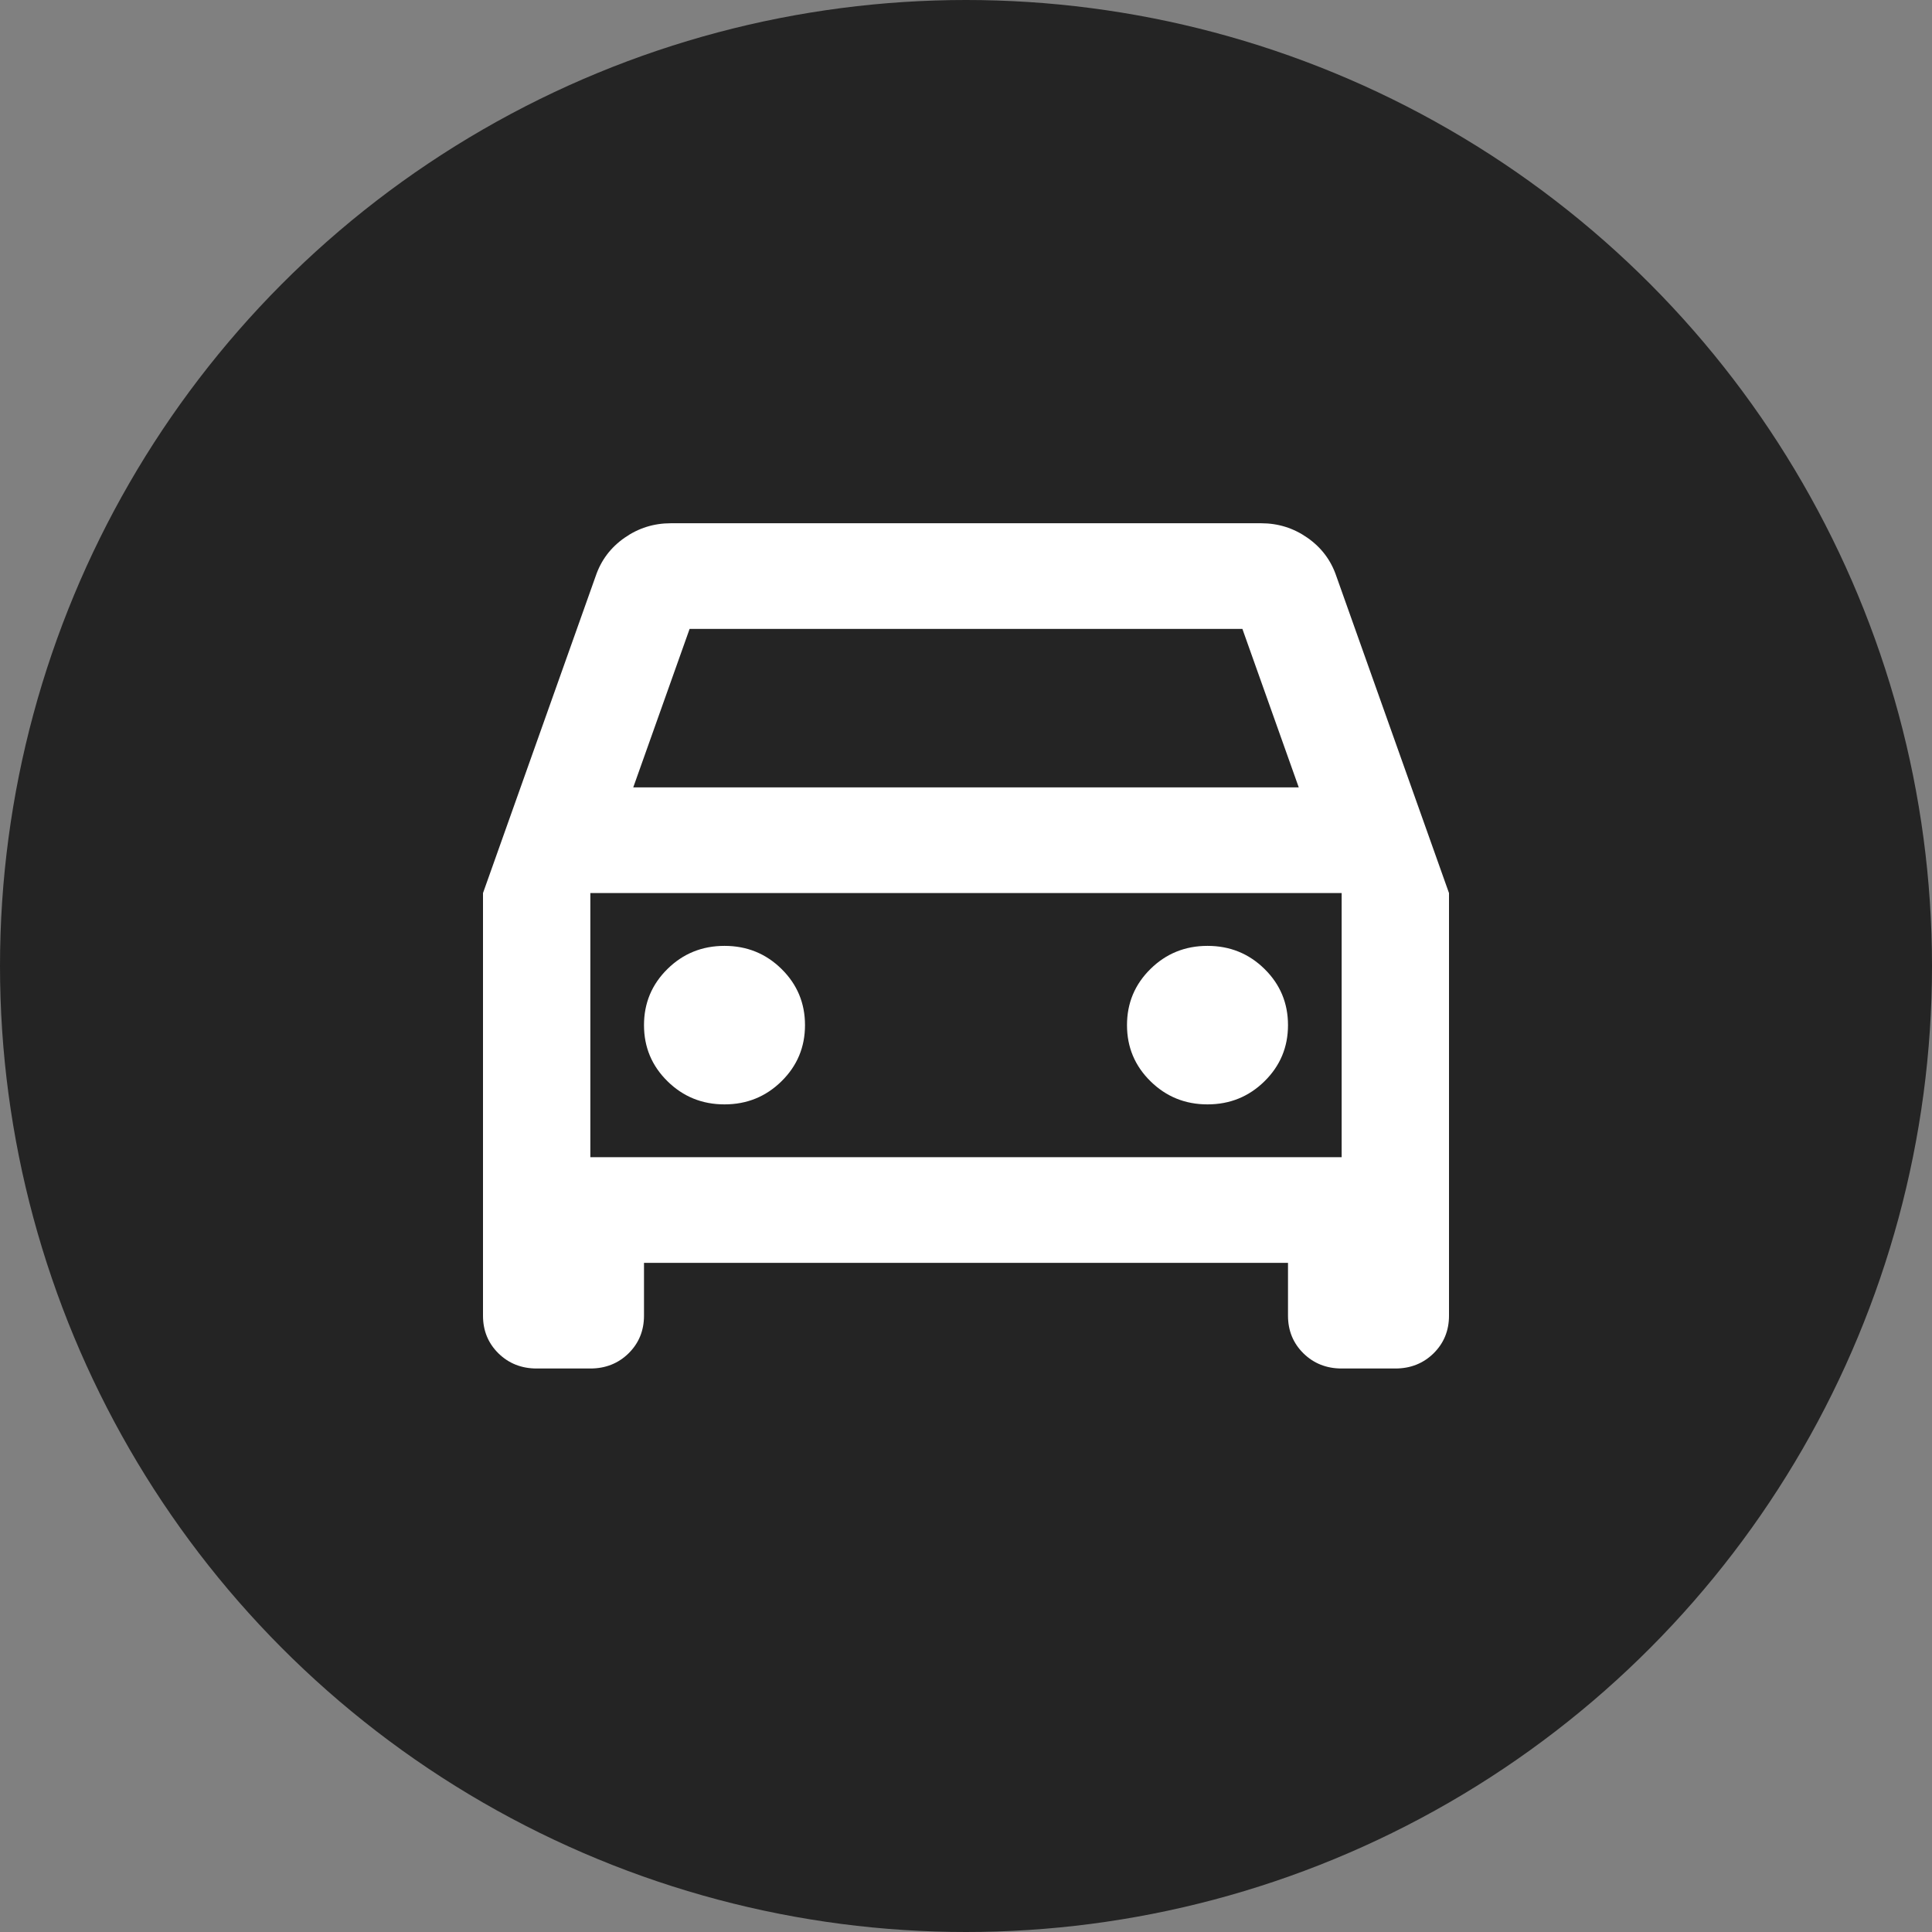
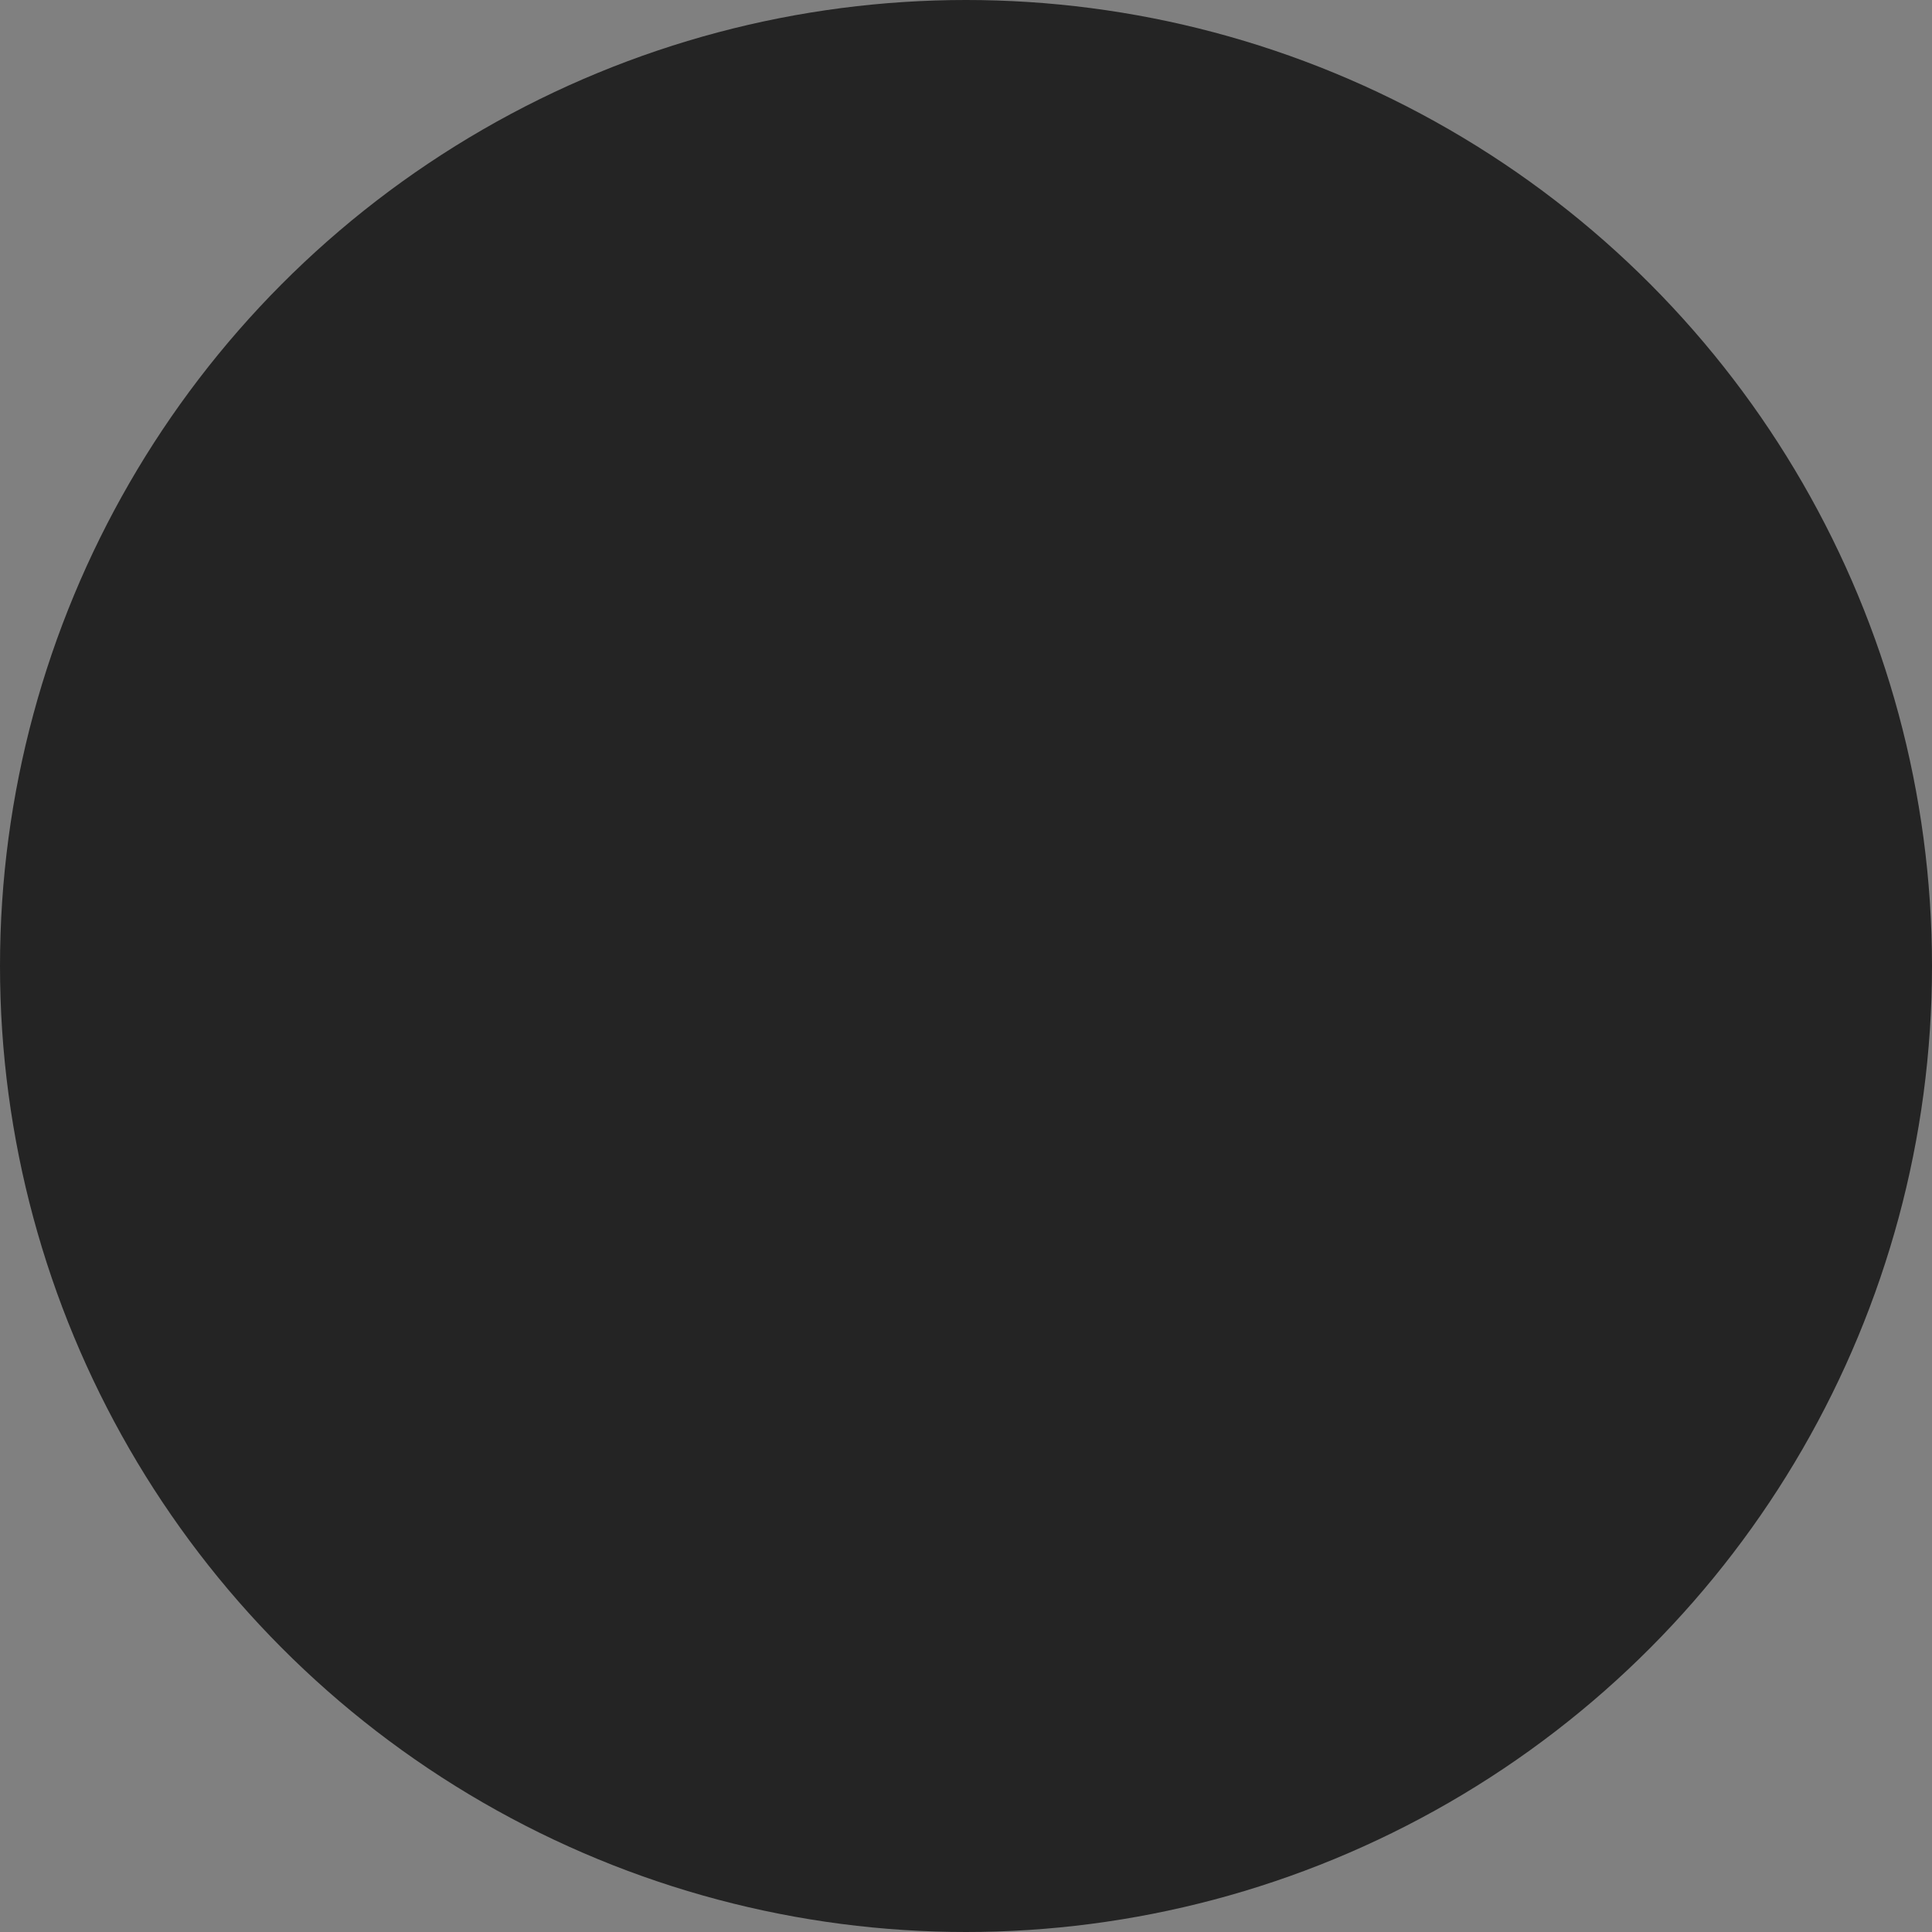
<svg xmlns="http://www.w3.org/2000/svg" width="48" height="48" viewBox="0 0 48 48" fill="none">
  <rect x="0" y="0" width="48" height="48" fill="#808080" stroke="none" />
  <g id="Frame 1597879902">
    <circle id="Ellipse 2361" cx="24" cy="24" r="24" fill="#242424" />
-     <path id="Vector" d="M16 31.375V32.688C16 33.059 15.872 33.371 15.617 33.623C15.361 33.874 15.044 34 14.667 34H13.333C12.956 34 12.639 33.874 12.383 33.623C12.128 33.371 12 33.059 12 32.688V22.188L14.8 14.312C14.933 13.919 15.172 13.602 15.517 13.361C15.861 13.12 16.244 13 16.667 13H31.333C31.756 13 32.139 13.12 32.483 13.361C32.828 13.602 33.067 13.919 33.2 14.312L36 22.188V32.688C36 33.059 35.872 33.371 35.617 33.623C35.361 33.874 35.044 34 34.667 34H33.333C32.956 34 32.639 33.874 32.383 33.623C32.128 33.371 32 33.059 32 32.688V31.375H16ZM15.733 19.562H32.267L30.867 15.625H17.133L15.733 19.562ZM18 27.438C18.556 27.438 19.028 27.246 19.417 26.863C19.806 26.48 20 26.016 20 25.469C20 24.922 19.806 24.457 19.417 24.074C19.028 23.691 18.556 23.5 18 23.5C17.444 23.5 16.972 23.691 16.583 24.074C16.194 24.457 16 24.922 16 25.469C16 26.016 16.194 26.48 16.583 26.863C16.972 27.246 17.444 27.438 18 27.438ZM30 27.438C30.556 27.438 31.028 27.246 31.417 26.863C31.806 26.48 32 26.016 32 25.469C32 24.922 31.806 24.457 31.417 24.074C31.028 23.691 30.556 23.5 30 23.5C29.444 23.5 28.972 23.691 28.583 24.074C28.194 24.457 28 24.922 28 25.469C28 26.016 28.194 26.48 28.583 26.863C28.972 27.246 29.444 27.438 30 27.438ZM14.667 28.75H33.333V22.188H14.667V28.75Z" fill="white" />
  </g>
</svg>